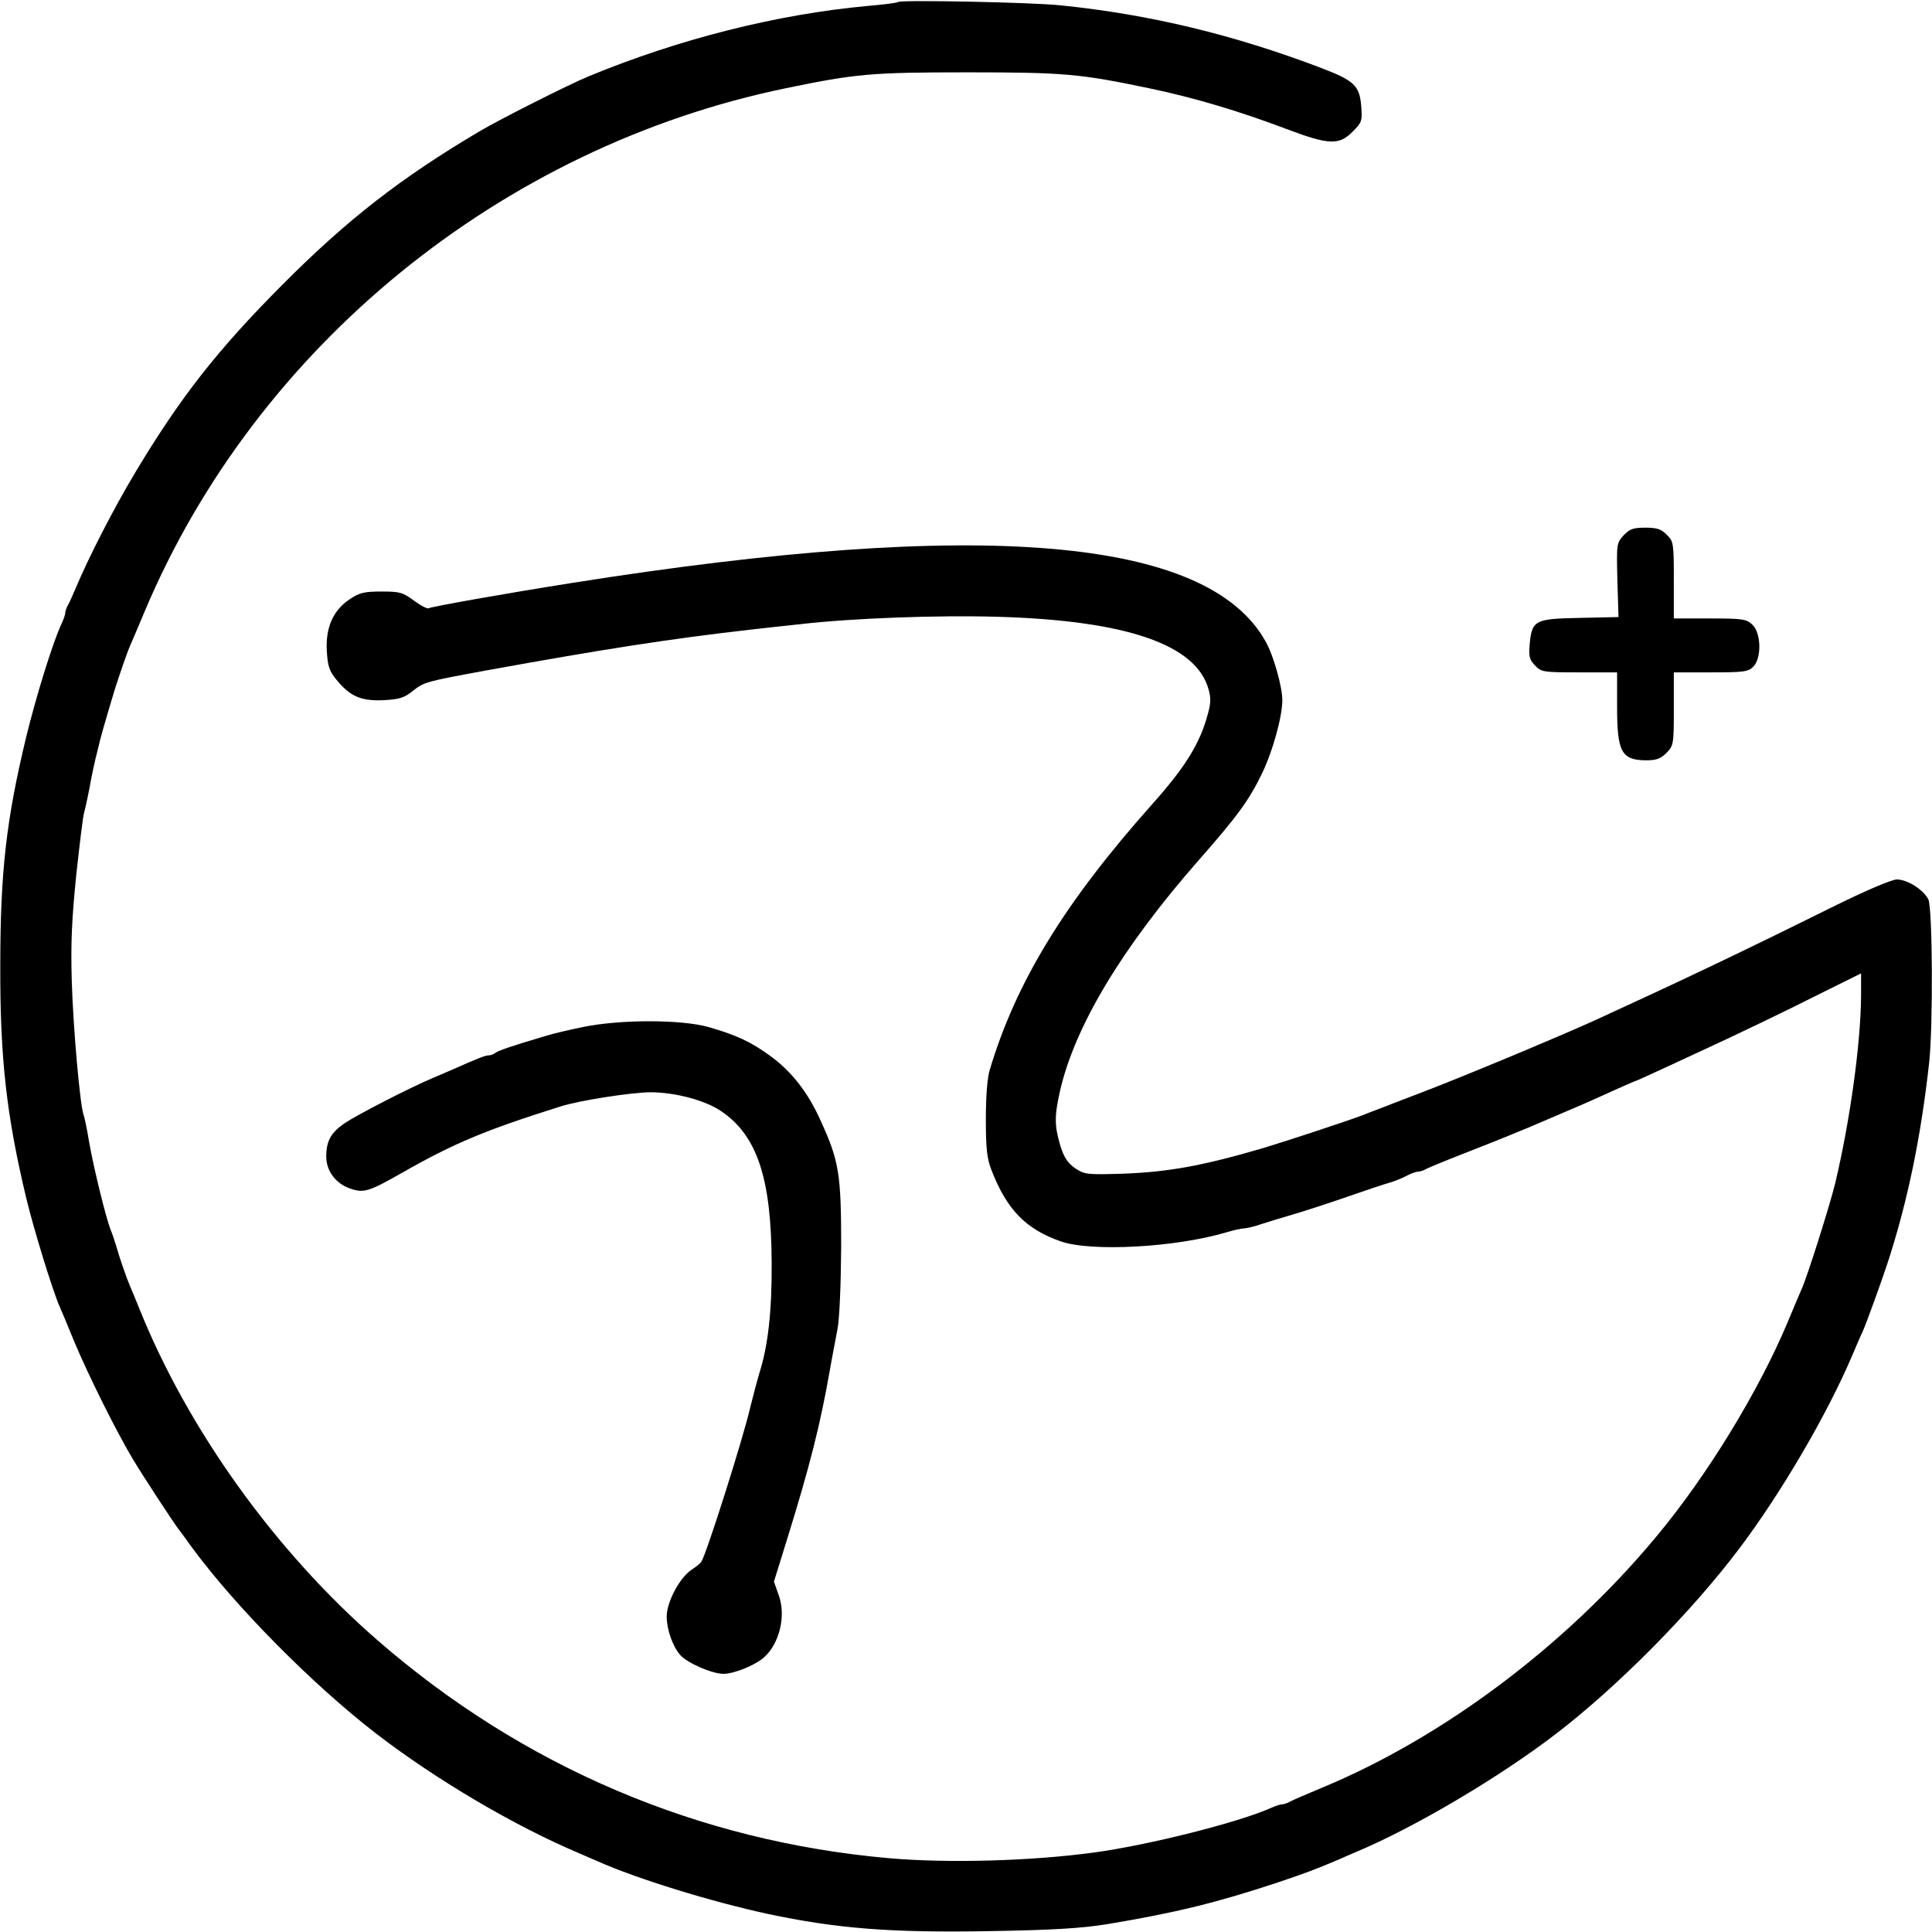
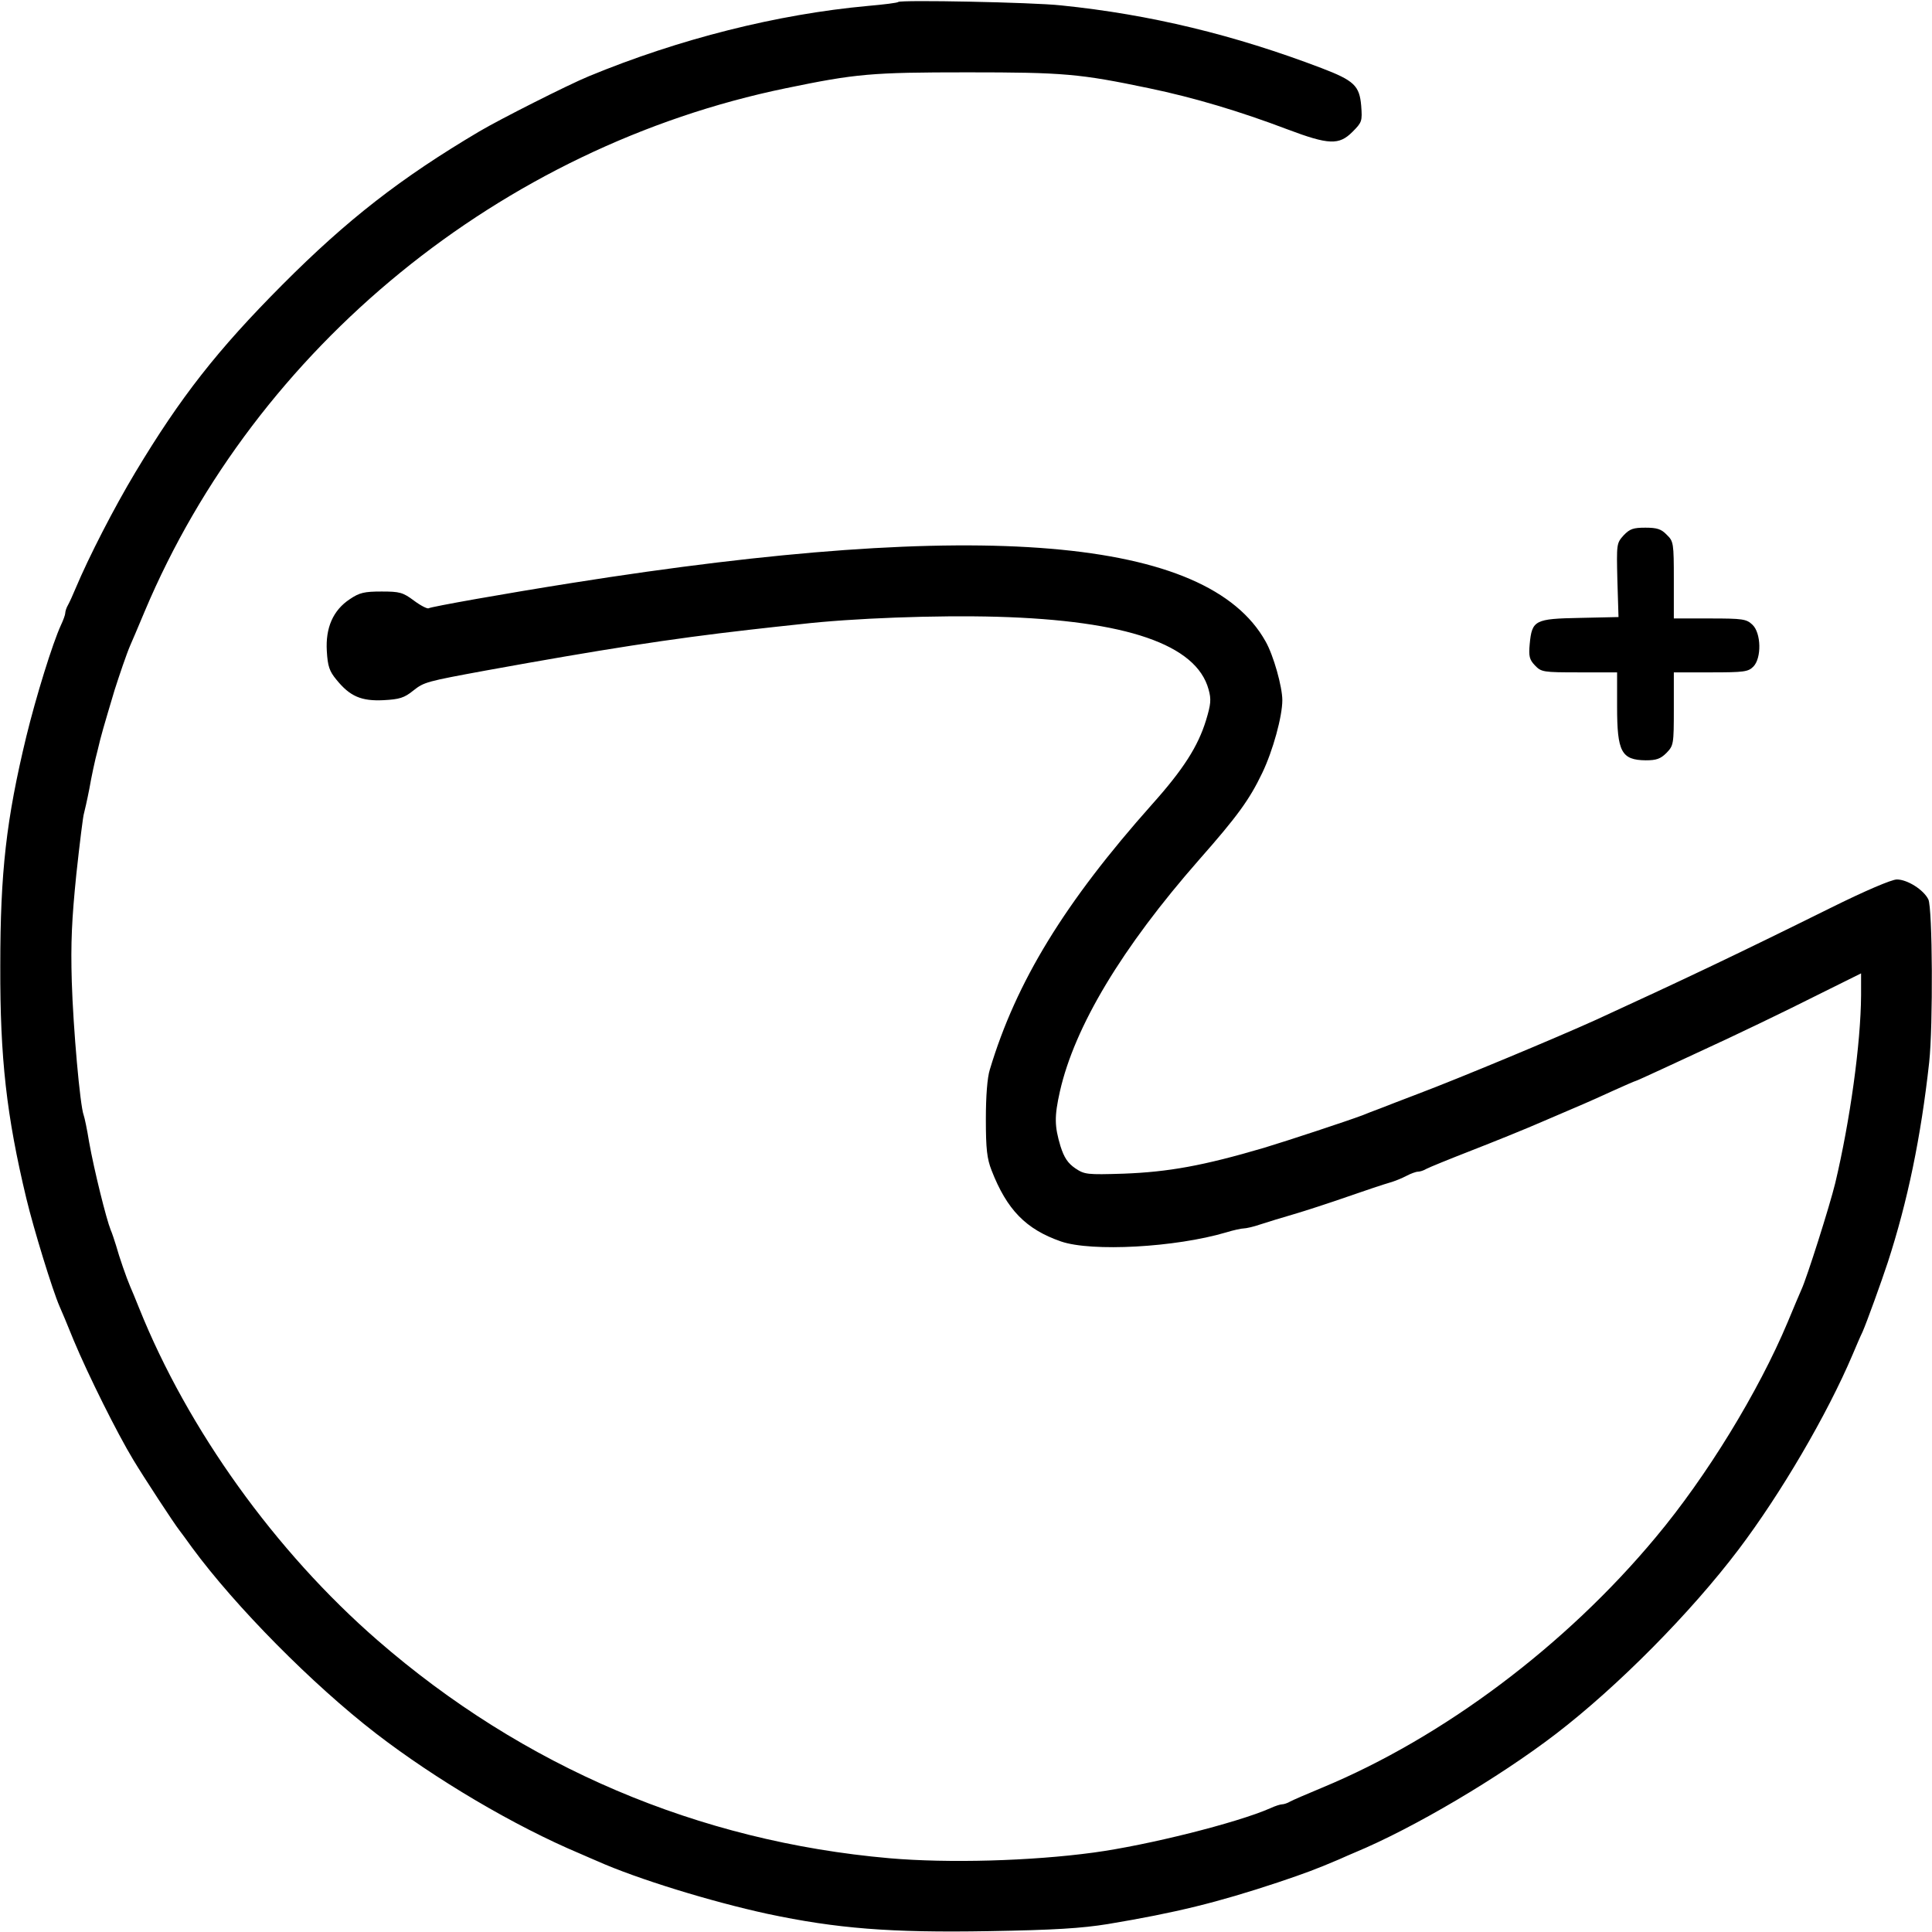
<svg xmlns="http://www.w3.org/2000/svg" version="1.0" width="681pt" height="681pt" viewBox="0 0 681 681" preserveAspectRatio="xMidYMid meet">
  <g transform="translate(0,681) scale(0.1,-0.1)" fill="#000000" stroke="none">
    <path d="M3166 6803 c-2 -3 -51 -9 -108 -14 -317 -29 -664 -116 -983 -248 -73 -30 -314 -152 -385 -194 -277 -164 -466 -311 -695 -541 -229 -230 -359 -396 -518 -661 -75 -125 -163 -296 -211 -410 -9 -22 -21 -48 -26 -57 -6 -10 -10 -23 -10 -29 0 -6 -7 -25 -15 -42 -30 -65 -88 -253 -122 -392 -71 -294 -92 -478 -92 -810 -1 -326 22 -528 92 -820 26 -108 92 -323 117 -380 5 -11 28 -65 50 -120 51 -122 153 -327 210 -421 38 -63 144 -225 163 -249 4 -5 24 -32 44 -60 153 -208 424 -482 648 -655 209 -161 487 -326 720 -424 22 -10 49 -21 60 -26 141 -63 402 -143 600 -186 245 -52 434 -67 780 -61 232 4 327 10 420 25 240 40 386 76 600 147 95 32 133 46 215 81 19 9 44 19 55 24 207 86 508 264 709 418 219 168 476 428 644 650 149 197 312 475 402 687 12 28 27 64 35 80 15 34 67 178 89 245 70 215 117 442 146 705 14 128 12 545 -3 575 -17 34 -74 70 -111 70 -18 0 -110 -39 -235 -101 -335 -166 -521 -254 -826 -394 -139 -63 -482 -206 -625 -260 -52 -20 -113 -43 -135 -52 -22 -8 -50 -19 -62 -24 -53 -20 -265 -90 -348 -115 -214 -63 -336 -85 -495 -91 -129 -4 -137 -3 -170 19 -26 18 -39 37 -52 78 -21 70 -22 104 -2 193 52 229 218 506 491 817 134 152 177 211 222 305 38 79 71 200 71 257 0 47 -31 158 -59 207 -205 368 -1003 435 -2446 206 -234 -37 -493 -83 -504 -89 -4 -3 -28 9 -52 27 -39 29 -50 32 -114 32 -61 0 -78 -4 -112 -27 -59 -39 -86 -101 -81 -183 3 -53 9 -71 34 -101 47 -58 87 -76 166 -72 56 3 73 8 105 34 38 30 46 32 258 71 408 74 645 111 925 143 52 6 134 15 182 20 182 21 479 32 693 26 456 -13 702 -98 745 -256 10 -35 8 -53 -9 -109 -28 -91 -79 -172 -190 -296 -308 -346 -479 -625 -572 -935 -9 -28 -14 -94 -14 -175 0 -105 4 -139 20 -180 54 -139 121 -208 245 -251 108 -37 403 -21 582 32 26 8 54 14 62 14 8 0 35 6 58 14 24 8 77 24 118 36 41 12 127 40 190 62 63 22 129 44 147 49 18 5 45 16 60 24 15 8 34 15 41 15 7 0 20 4 30 10 9 5 80 34 157 64 77 30 194 77 260 106 149 64 144 61 238 104 44 20 81 36 83 36 2 0 43 19 91 41 49 23 117 54 151 70 113 52 274 129 415 200 l137 68 0 -77 c-1 -171 -39 -443 -91 -662 -20 -82 -100 -334 -119 -375 -5 -11 -27 -63 -49 -116 -103 -245 -285 -543 -465 -758 -318 -382 -749 -705 -1175 -882 -53 -22 -104 -44 -113 -49 -10 -6 -23 -10 -29 -10 -6 0 -25 -6 -42 -14 -116 -51 -430 -130 -622 -156 -221 -30 -513 -38 -720 -20 -673 59 -1291 322 -1804 768 -360 313 -669 743 -841 1172 -12 30 -26 64 -31 75 -13 30 -39 105 -50 145 -6 19 -14 44 -19 55 -15 37 -58 209 -76 310 -7 44 -16 86 -19 94 -13 34 -37 307 -42 471 -4 137 0 220 16 378 12 111 24 208 27 215 2 7 11 46 19 87 7 41 20 102 29 135 13 56 21 82 60 213 17 53 42 127 55 157 5 11 28 65 51 120 393 933 1257 1637 2260 1844 247 51 300 56 640 56 340 0 396 -5 640 -56 159 -33 322 -82 488 -145 146 -55 182 -56 229 -9 34 34 35 38 31 92 -6 71 -25 89 -140 133 -307 117 -604 189 -918 221 -101 11 -566 20 -574 12z" />
    <path d="M5723 4923 c-25 -28 -25 -30 -22 -158 l4 -130 -136 -3 c-159 -3 -169 -8 -177 -92 -4 -43 -1 -55 18 -75 23 -24 28 -25 157 -25 l133 0 0 -121 c0 -159 15 -188 101 -189 37 0 52 5 73 26 25 26 26 30 26 155 l0 129 130 0 c117 0 132 2 150 20 30 30 28 119 -3 148 -21 20 -34 22 -150 22 l-127 0 0 135 c0 131 -1 137 -25 160 -19 20 -34 25 -75 25 -43 0 -55 -4 -77 -27z" />
-     <path d="M2055 3190 c-49 -10 -108 -24 -130 -31 -125 -37 -171 -53 -180 -61 -5 -4 -15 -8 -23 -8 -11 0 -40 -11 -127 -50 -11 -5 -42 -18 -70 -30 -83 -35 -267 -130 -310 -159 -48 -33 -65 -62 -65 -118 0 -51 34 -96 86 -113 46 -16 65 -10 181 56 184 105 298 152 559 234 65 21 252 50 319 50 87 -1 189 -28 246 -66 128 -86 178 -237 179 -537 1 -171 -13 -293 -44 -389 -7 -24 -21 -76 -31 -117 -26 -113 -156 -522 -173 -546 -4 -6 -19 -18 -34 -28 -41 -26 -88 -113 -88 -165 0 -46 21 -105 48 -136 25 -28 112 -66 152 -66 38 0 113 31 143 58 55 49 78 147 52 219 l-17 48 45 145 c81 260 119 411 152 600 8 47 21 112 27 145 7 36 12 153 13 290 0 256 -7 302 -72 444 -44 99 -101 172 -175 227 -71 52 -121 75 -221 104 -97 27 -310 27 -442 0z" />
  </g>
</svg>